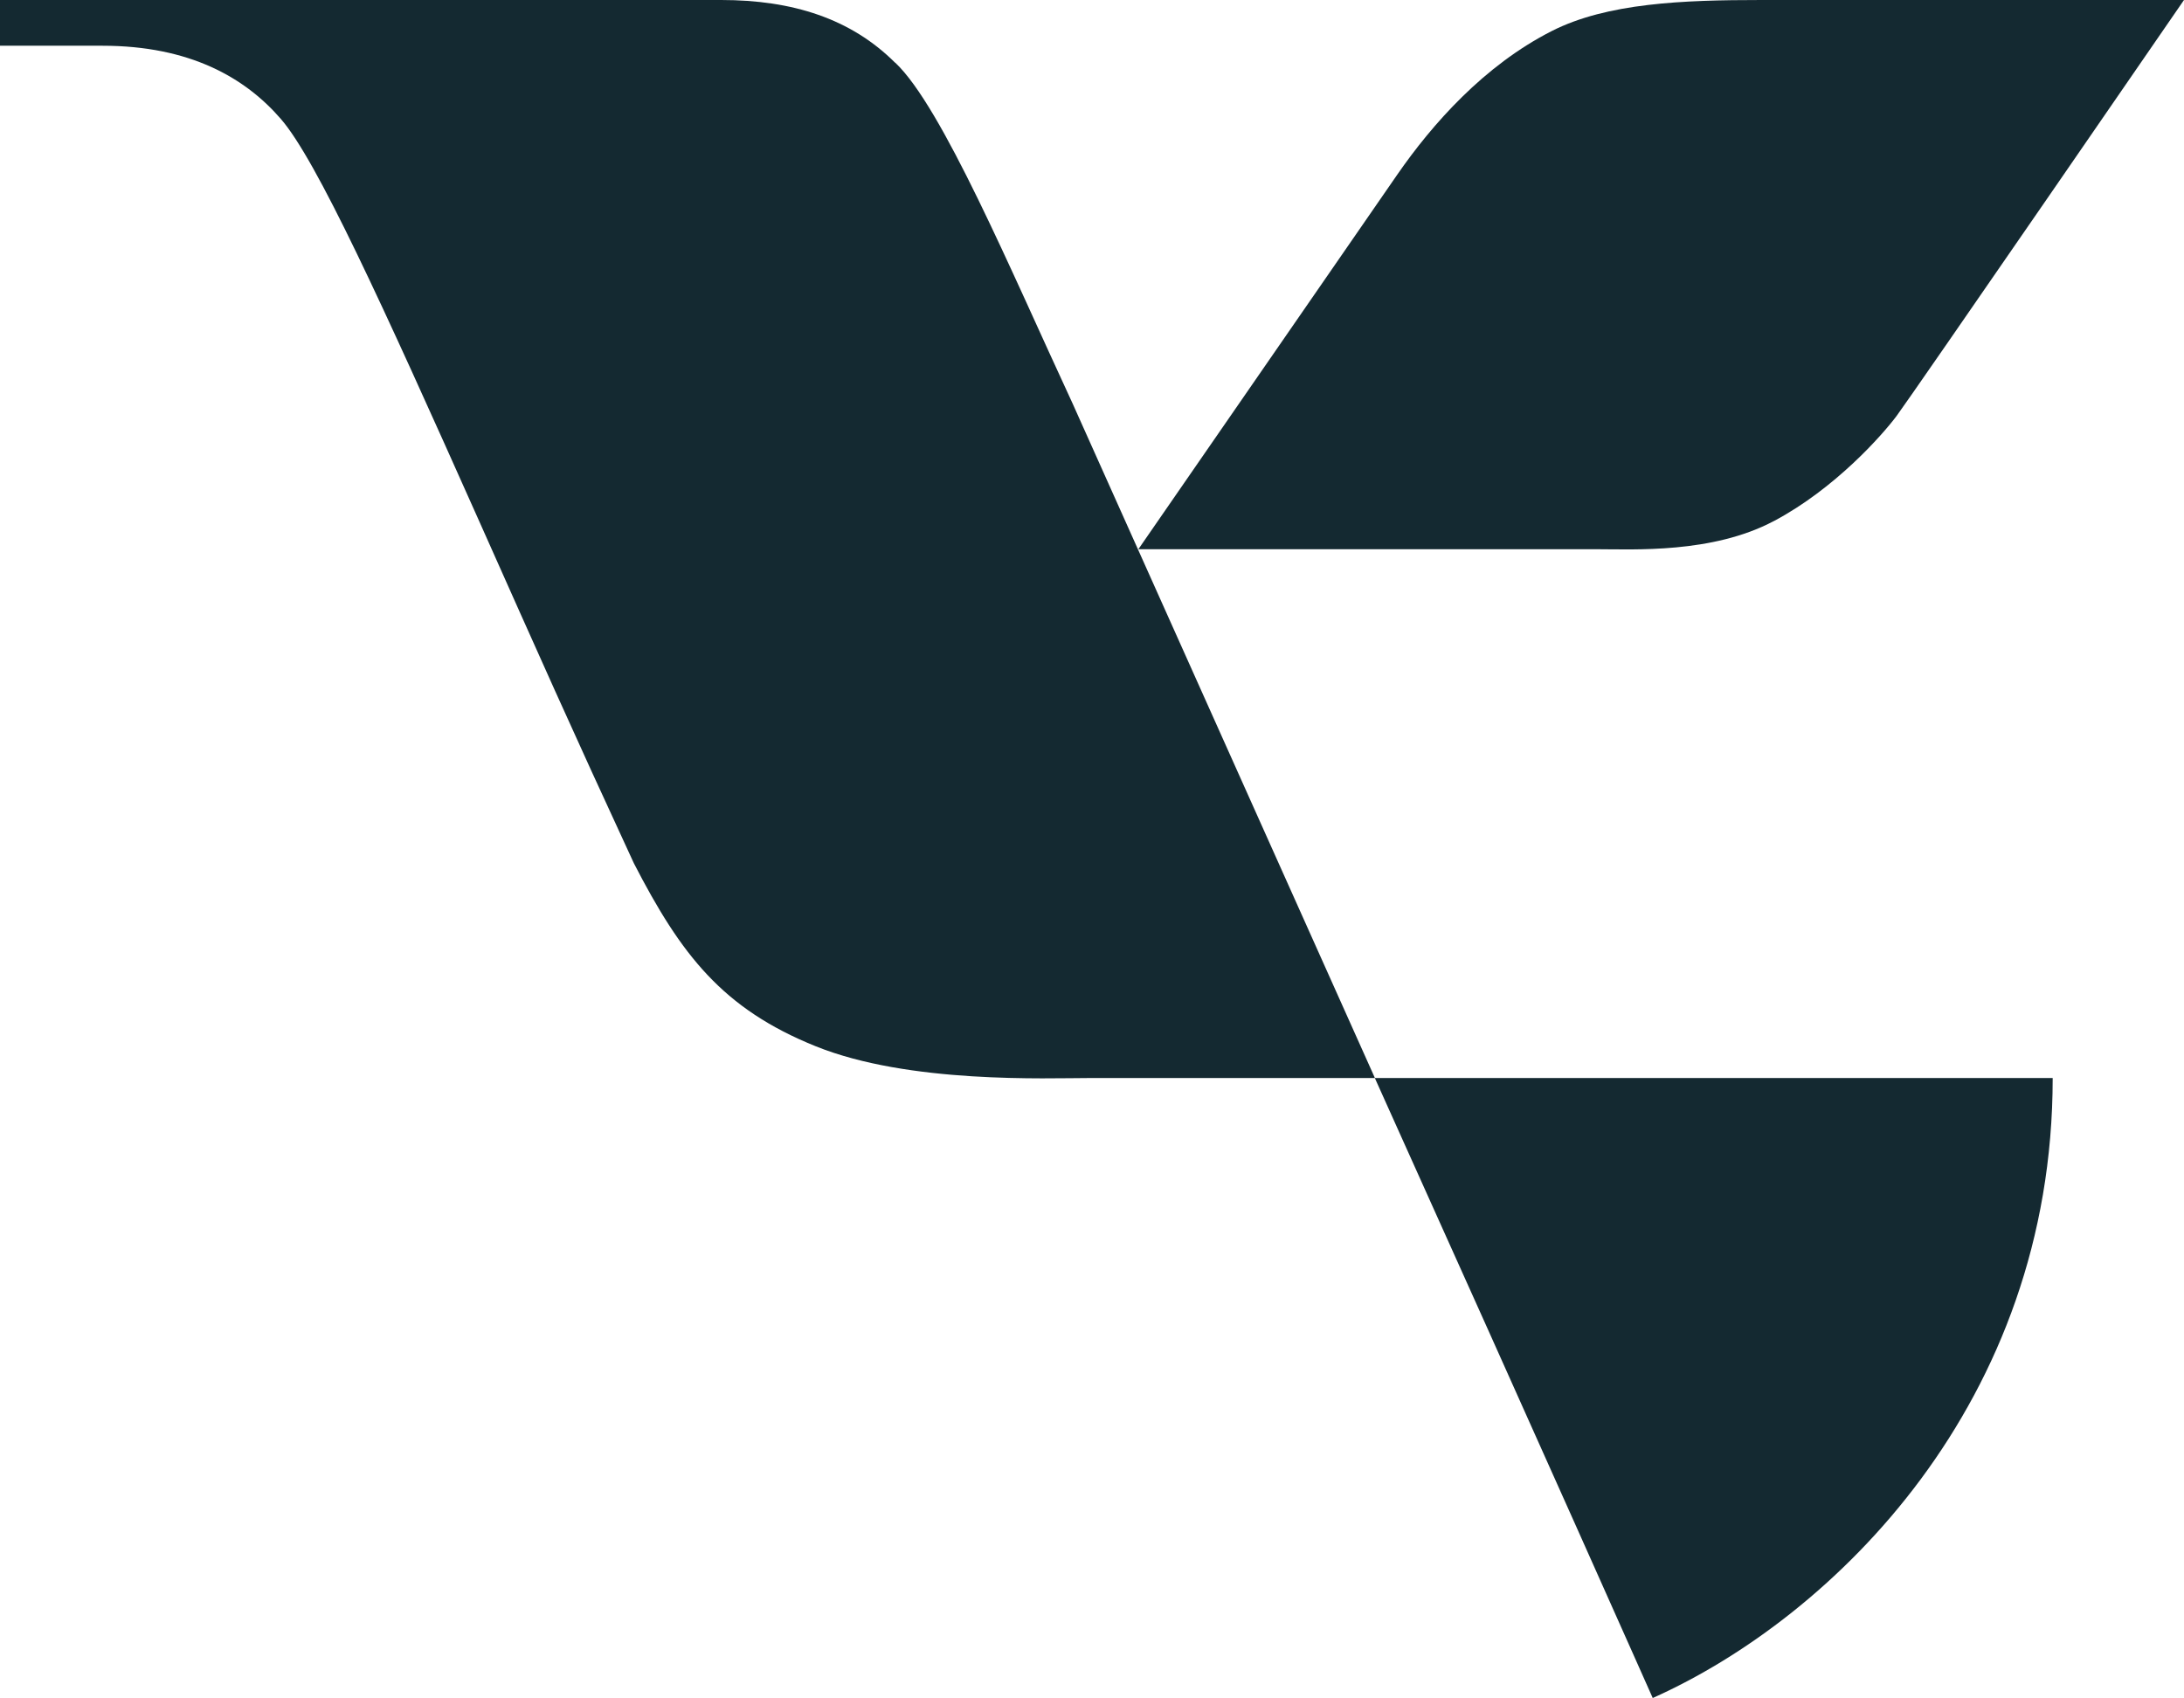
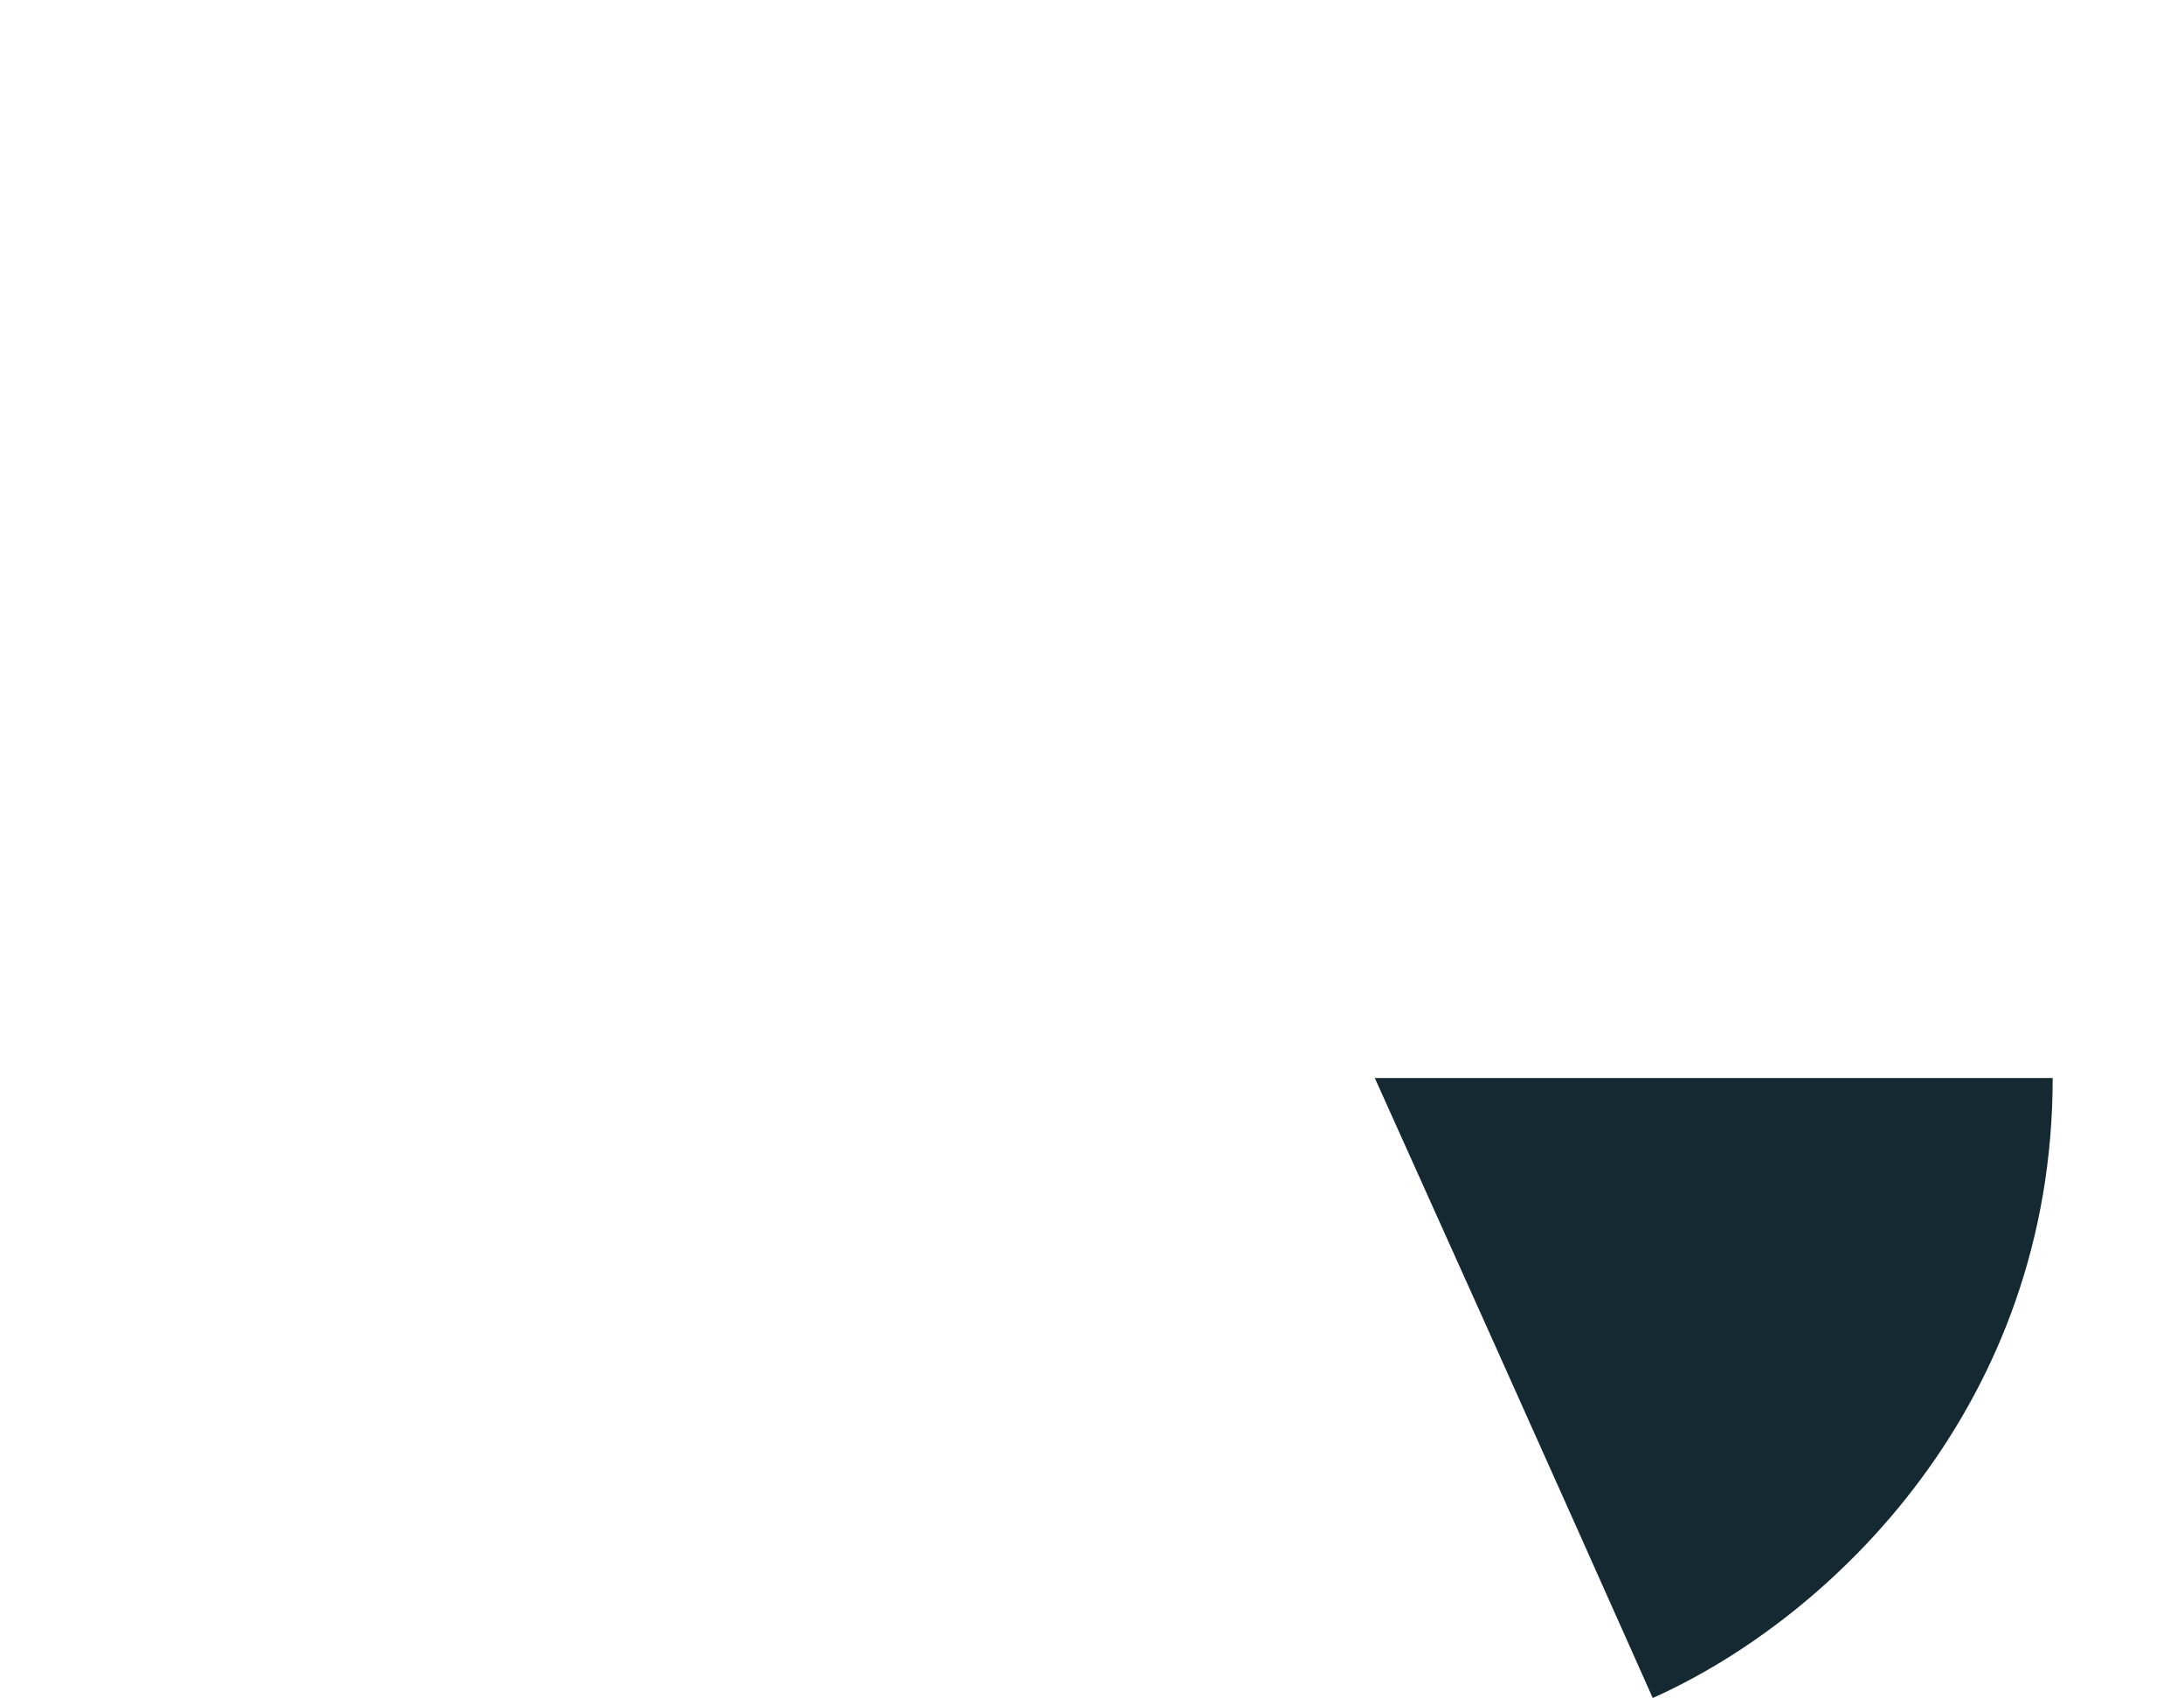
<svg xmlns="http://www.w3.org/2000/svg" id="Ebene_2" viewBox="0 0 228.69 177.83">
  <defs>
    <style>.cls-1{fill:#142931;stroke-width:0px;}</style>
  </defs>
  <g id="Ebene_1-2">
    <path class="cls-1" d="M173.06,177.83c18.99-8.5,41.88-30.94,41.88-64.93h-70.98c17.35,38.49,29.1,64.93,29.1,64.93Z" />
-     <path class="cls-1" d="M93.73,6.57c-4.64-4.63-10.76-6.57-18.22-6.57H0v4.79h10.73c9.15,0,14.95,3.35,18.69,7.68s10.5,19.14,20.72,42.03c6.3,14.12,9.53,21.42,16.23,35.9,4.94,9.59,9.28,15.24,19.06,19.18,9.78,3.94,24.2,3.32,28.68,3.32h29.86l-31.66-70.65c-6.52-14.05-13.66-31.05-18.56-35.68Z" />
-     <path class="cls-1" d="M185.73,54.58c6.43-3.41,11.35-9,12.86-11.01,1.5-2.01,30.1-43.57,30.1-43.57h-44.24c-8.24,0-16.17.31-21.96,3.25-7.12,3.62-12.53,9.77-16.18,15.04-3.64,5.27-27.11,39.23-27.11,39.23h48c3.85,0,12.11.47,18.54-2.95Z" />
  </g>
</svg>